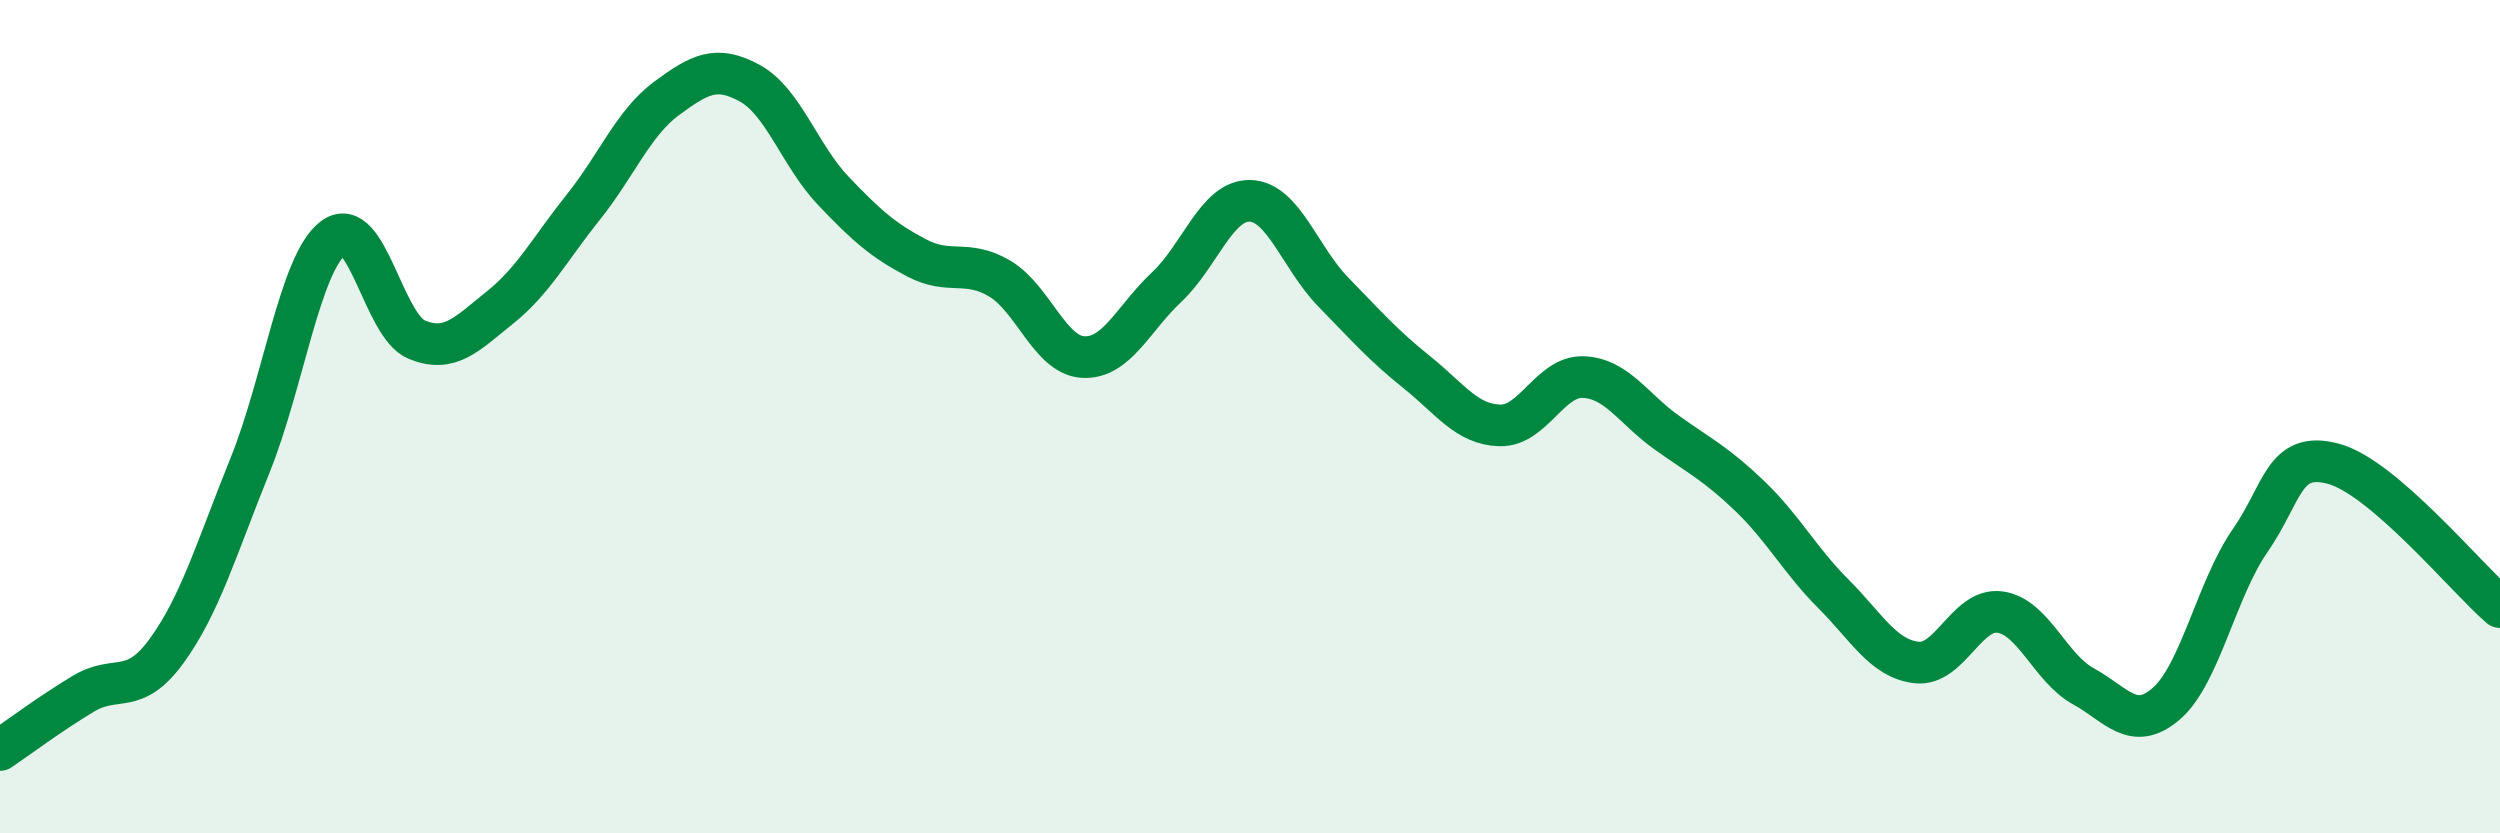
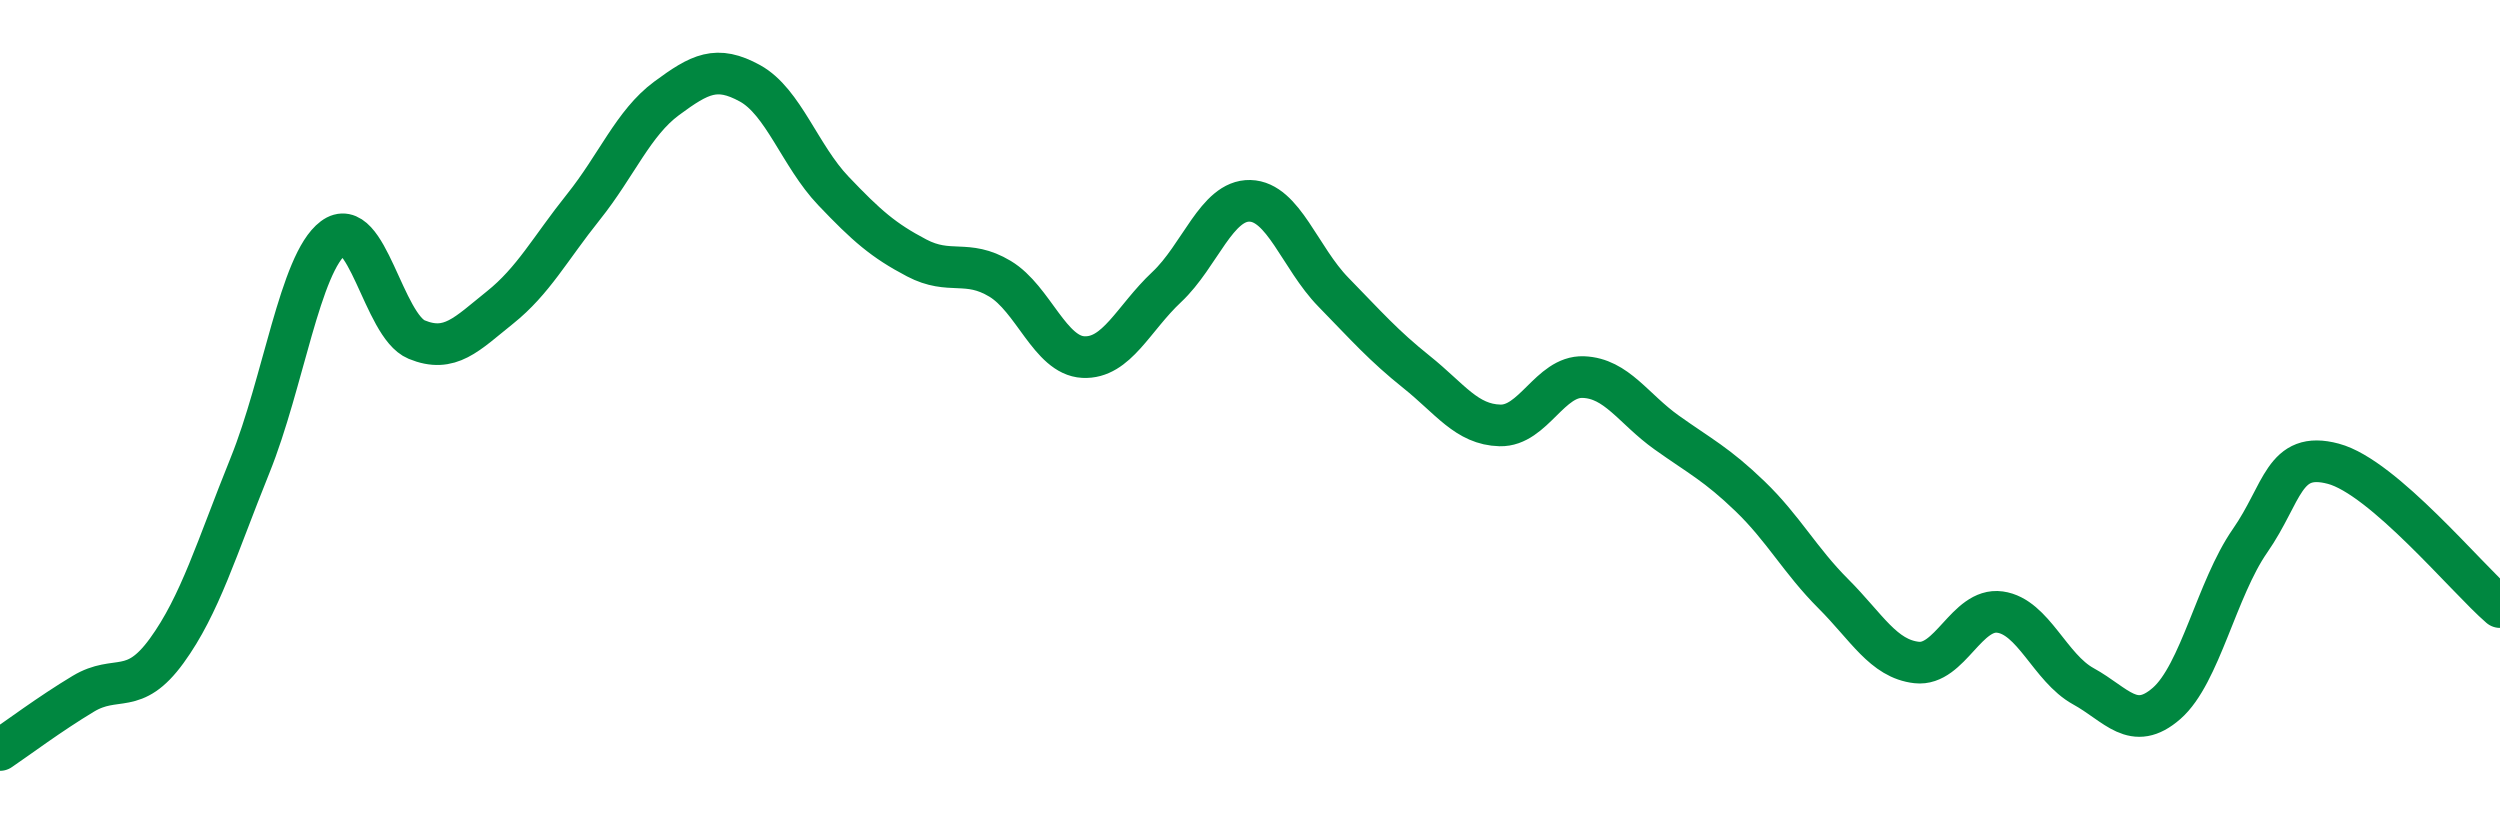
<svg xmlns="http://www.w3.org/2000/svg" width="60" height="20" viewBox="0 0 60 20">
-   <path d="M 0,18 C 0.4,17.73 1.2,17.13 2,16.65 C 2.8,16.17 3.2,16.72 4,15.62 C 4.8,14.52 5.2,13.15 6,11.17 C 6.8,9.19 7.2,6.31 8,5.71 C 8.8,5.11 9.2,7.82 10,8.15 C 10.8,8.48 11.2,8.02 12,7.38 C 12.8,6.74 13.2,5.97 14,4.97 C 14.8,3.97 15.2,2.95 16,2.36 C 16.8,1.77 17.2,1.56 18,2 C 18.8,2.44 19.2,3.74 20,4.58 C 20.8,5.42 21.2,5.77 22,6.19 C 22.8,6.61 23.2,6.21 24,6.69 C 24.8,7.17 25.2,8.53 26,8.57 C 26.8,8.61 27.2,7.64 28,6.89 C 28.8,6.14 29.2,4.8 30,4.82 C 30.8,4.84 31.2,6.19 32,7.01 C 32.8,7.83 33.2,8.29 34,8.93 C 34.8,9.57 35.2,10.19 36,10.21 C 36.8,10.23 37.2,9.02 38,9.05 C 38.8,9.08 39.2,9.81 40,10.38 C 40.8,10.95 41.2,11.14 42,11.91 C 42.8,12.68 43.2,13.45 44,14.25 C 44.8,15.05 45.2,15.81 46,15.9 C 46.8,15.99 47.2,14.58 48,14.69 C 48.8,14.8 49.2,16.03 50,16.47 C 50.8,16.91 51.2,17.58 52,16.88 C 52.8,16.18 53.2,14.13 54,12.98 C 54.8,11.83 54.8,10.81 56,11.13 C 57.2,11.45 59.2,13.88 60,14.57L60 20L0 20Z" fill="#008740" opacity="0.1" stroke-linecap="round" stroke-linejoin="round" />
  <path d="M 0,18 C 0.4,17.73 1.2,17.13 2,16.65 C 2.8,16.17 3.2,16.72 4,15.62 C 4.8,14.52 5.2,13.15 6,11.17 C 6.8,9.19 7.2,6.31 8,5.71 C 8.8,5.11 9.2,7.82 10,8.15 C 10.8,8.48 11.2,8.02 12,7.38 C 12.8,6.74 13.2,5.97 14,4.97 C 14.8,3.97 15.2,2.95 16,2.36 C 16.8,1.77 17.2,1.56 18,2 C 18.8,2.44 19.2,3.74 20,4.58 C 20.8,5.42 21.2,5.77 22,6.19 C 22.8,6.61 23.2,6.21 24,6.69 C 24.8,7.17 25.2,8.53 26,8.57 C 26.8,8.61 27.2,7.64 28,6.89 C 28.8,6.14 29.2,4.8 30,4.82 C 30.8,4.84 31.2,6.19 32,7.01 C 32.8,7.83 33.2,8.29 34,8.93 C 34.8,9.57 35.2,10.19 36,10.21 C 36.8,10.23 37.2,9.02 38,9.05 C 38.8,9.08 39.2,9.81 40,10.38 C 40.8,10.95 41.2,11.14 42,11.91 C 42.8,12.68 43.2,13.45 44,14.25 C 44.8,15.05 45.2,15.81 46,15.9 C 46.8,15.99 47.2,14.58 48,14.69 C 48.8,14.8 49.2,16.03 50,16.47 C 50.8,16.91 51.2,17.58 52,16.88 C 52.8,16.18 53.2,14.13 54,12.98 C 54.8,11.83 54.8,10.81 56,11.13 C 57.2,11.45 59.2,13.88 60,14.57" stroke="#008740" stroke-width="1" fill="none" stroke-linecap="round" stroke-linejoin="round" />
</svg>